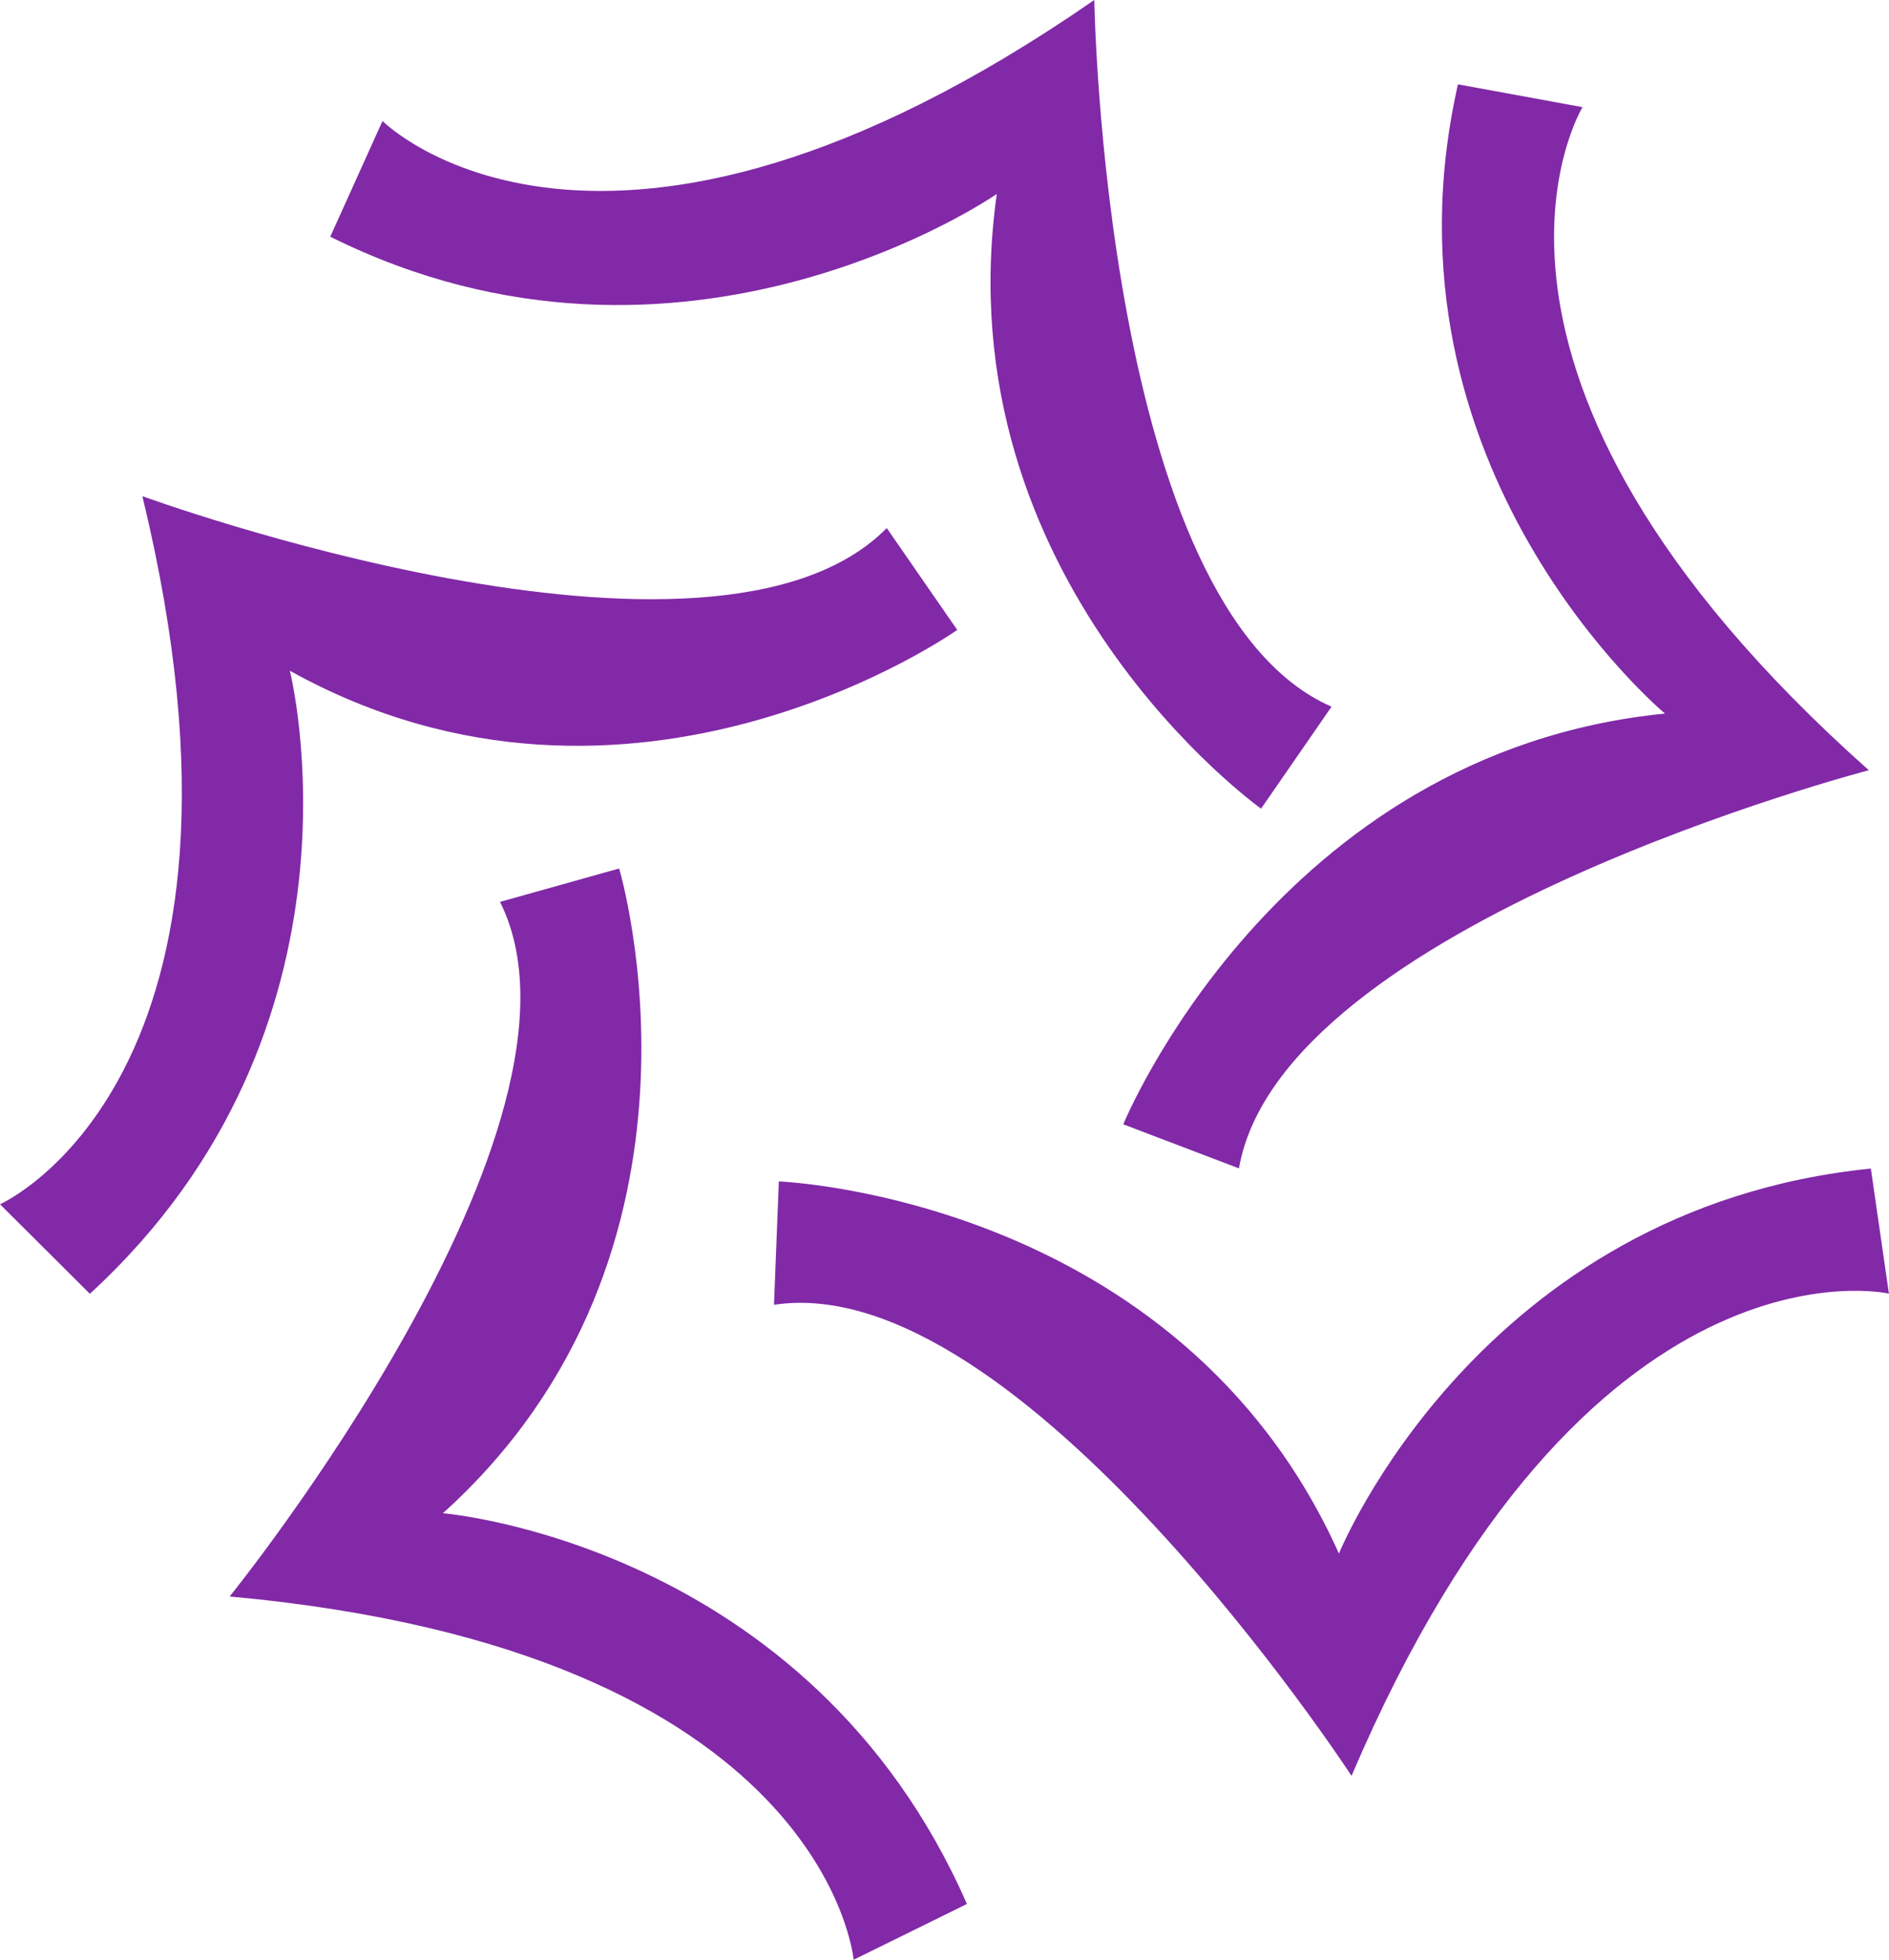
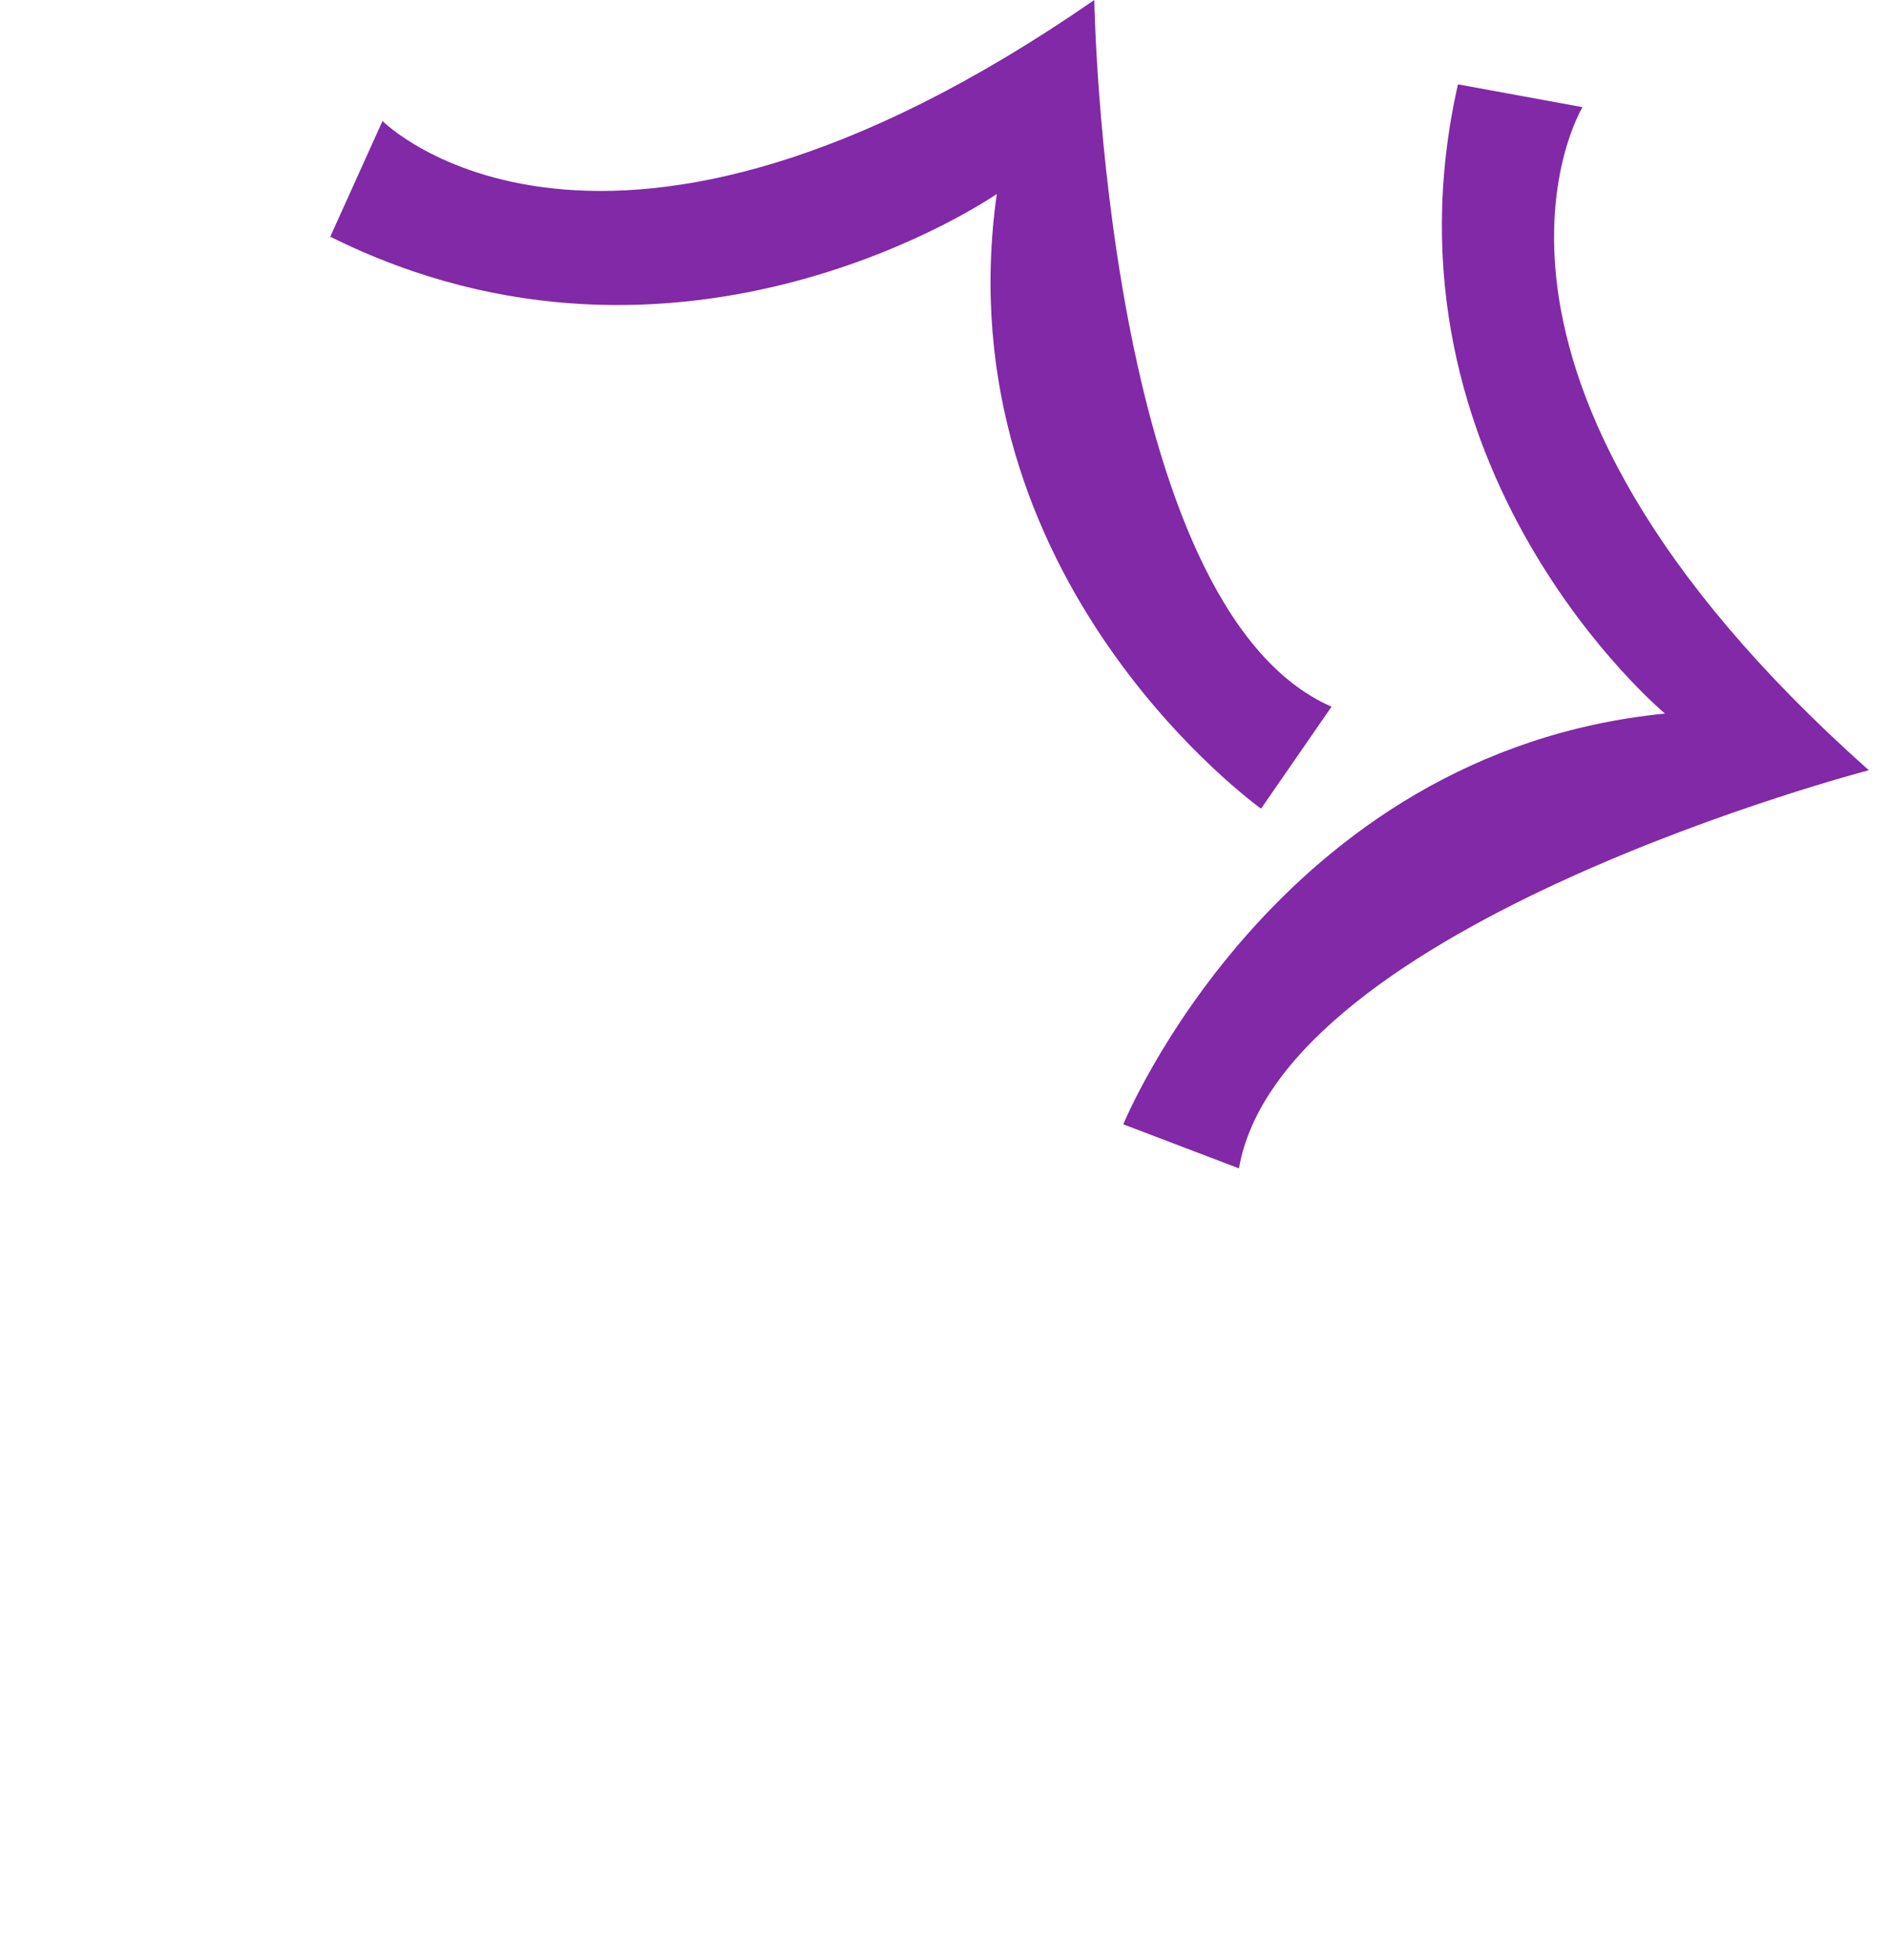
<svg xmlns="http://www.w3.org/2000/svg" id="Layer_1" data-name="Layer 1" viewBox="0 0 214.43 222.38">
  <defs>
    <style>.cls-1{fill:#8129a7;}</style>
  </defs>
-   <path class="cls-1" d="M846.58,565s32.21-14.2,16.16-80.35c0,0,64.7,23.71,84.5,3.62l8,11.56s-36.94,26.21-75.76,4.63c0,0,10.26,40.48-22.7,70.7" transform="translate(-846.58 -428.35)" />
  <path class="cls-1" d="M890,442.08s24.81,25,80.8-13.73c0,0,1.07,68.9,26.93,80.19l-8,11.57s-36.18-25.78-30-69.75c0,0-35.63,24.78-75.66,4.85" transform="translate(-846.58 -428.35)" />
  <path class="cls-1" d="M1026.22,440.51s-18.37,30,32.5,75.24c0,0-66.68,17.38-71.5,45.18l-13.13-5s17.29-42.23,61.49-46.61c0,0-33.37-27.78-23.5-71.4" transform="translate(-846.58 -428.35)" />
-   <path class="cls-1" d="M1061,575.14s-34.3-7.88-61,54.72c0,0-37.66-57.7-65.56-53.45l.55-14s45.38,1.72,63.58,42.23c0,0,15.89-39.2,60.38-43.69Z" transform="translate(-846.58 -428.35)" />
-   <path class="cls-1" d="M943.48,650.73s-3.05-35.06-70.83-41.22c0,0,43.32-53.59,30.69-78.82l13.52-3.79s13,43.39-20,73.16c0,0,41.52,3.39,59.48,44.34Z" transform="translate(-846.58 -428.35)" />
</svg>